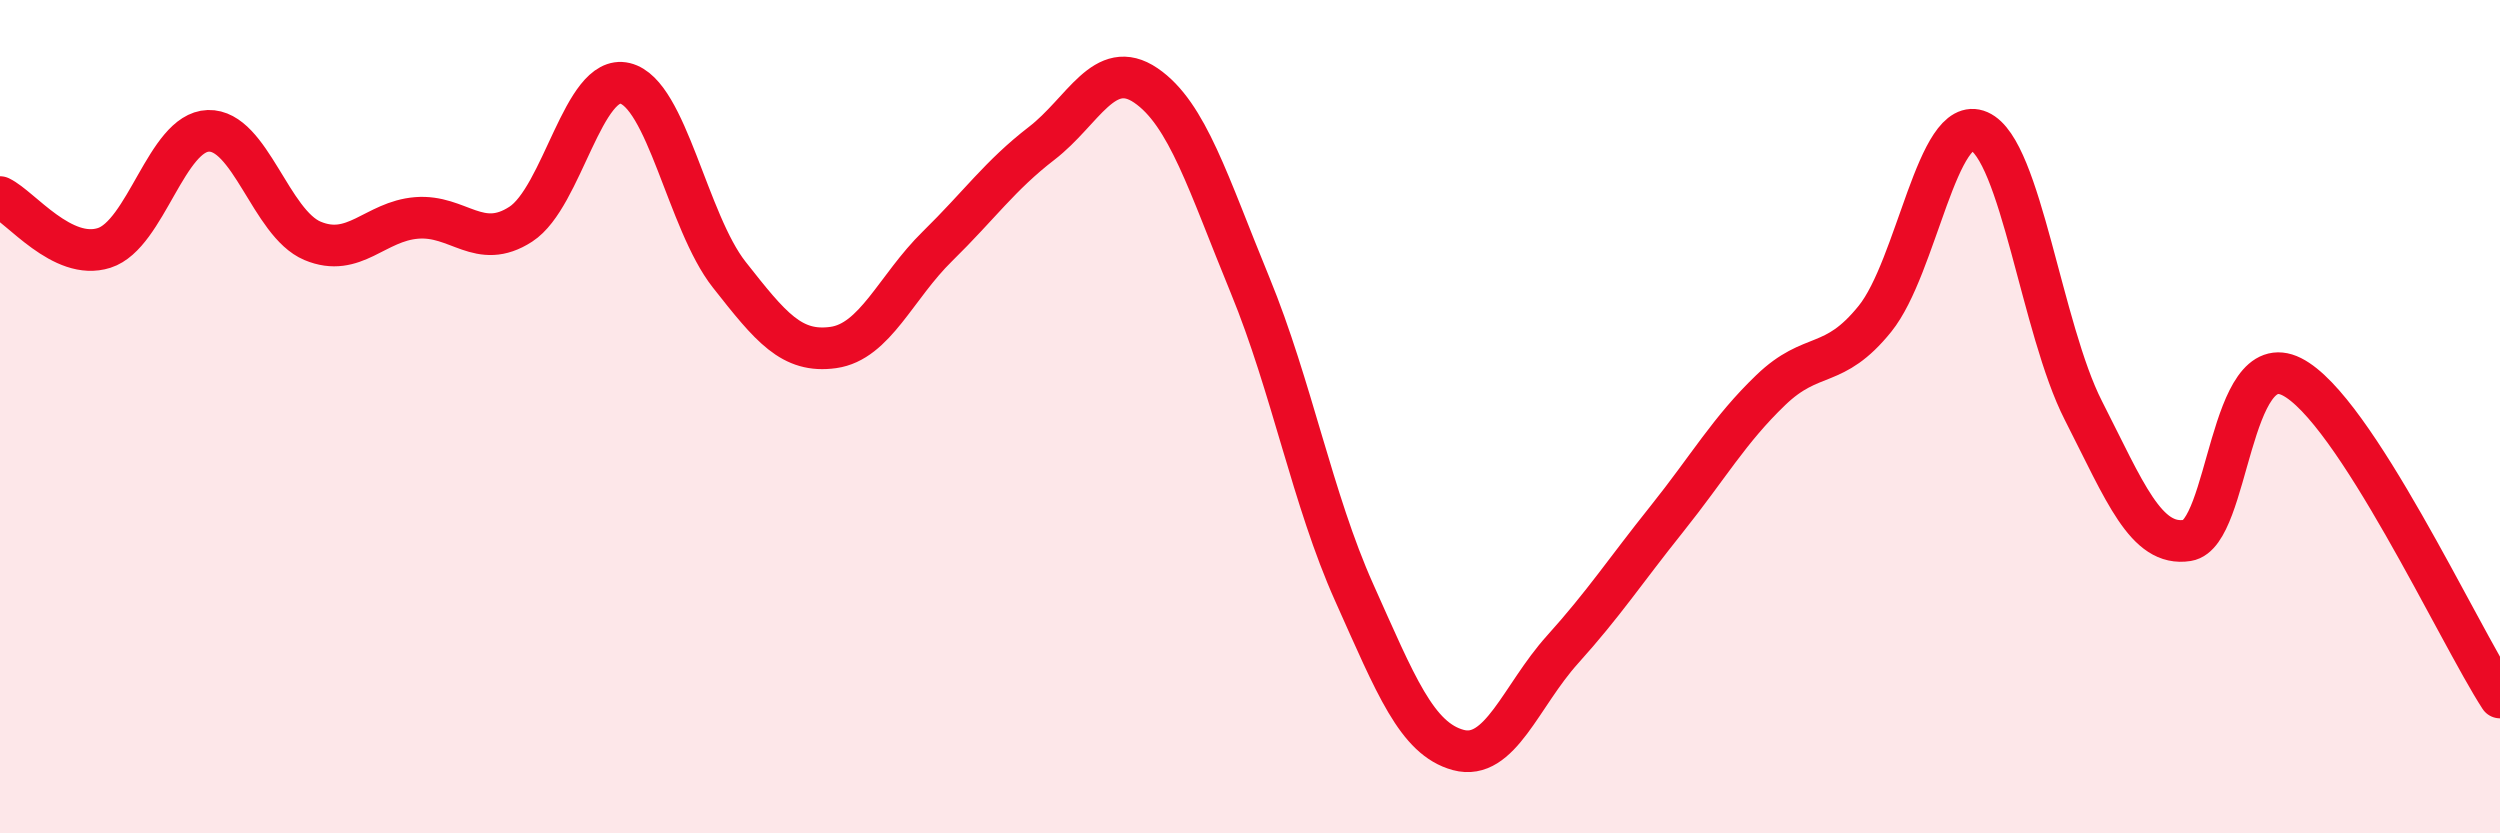
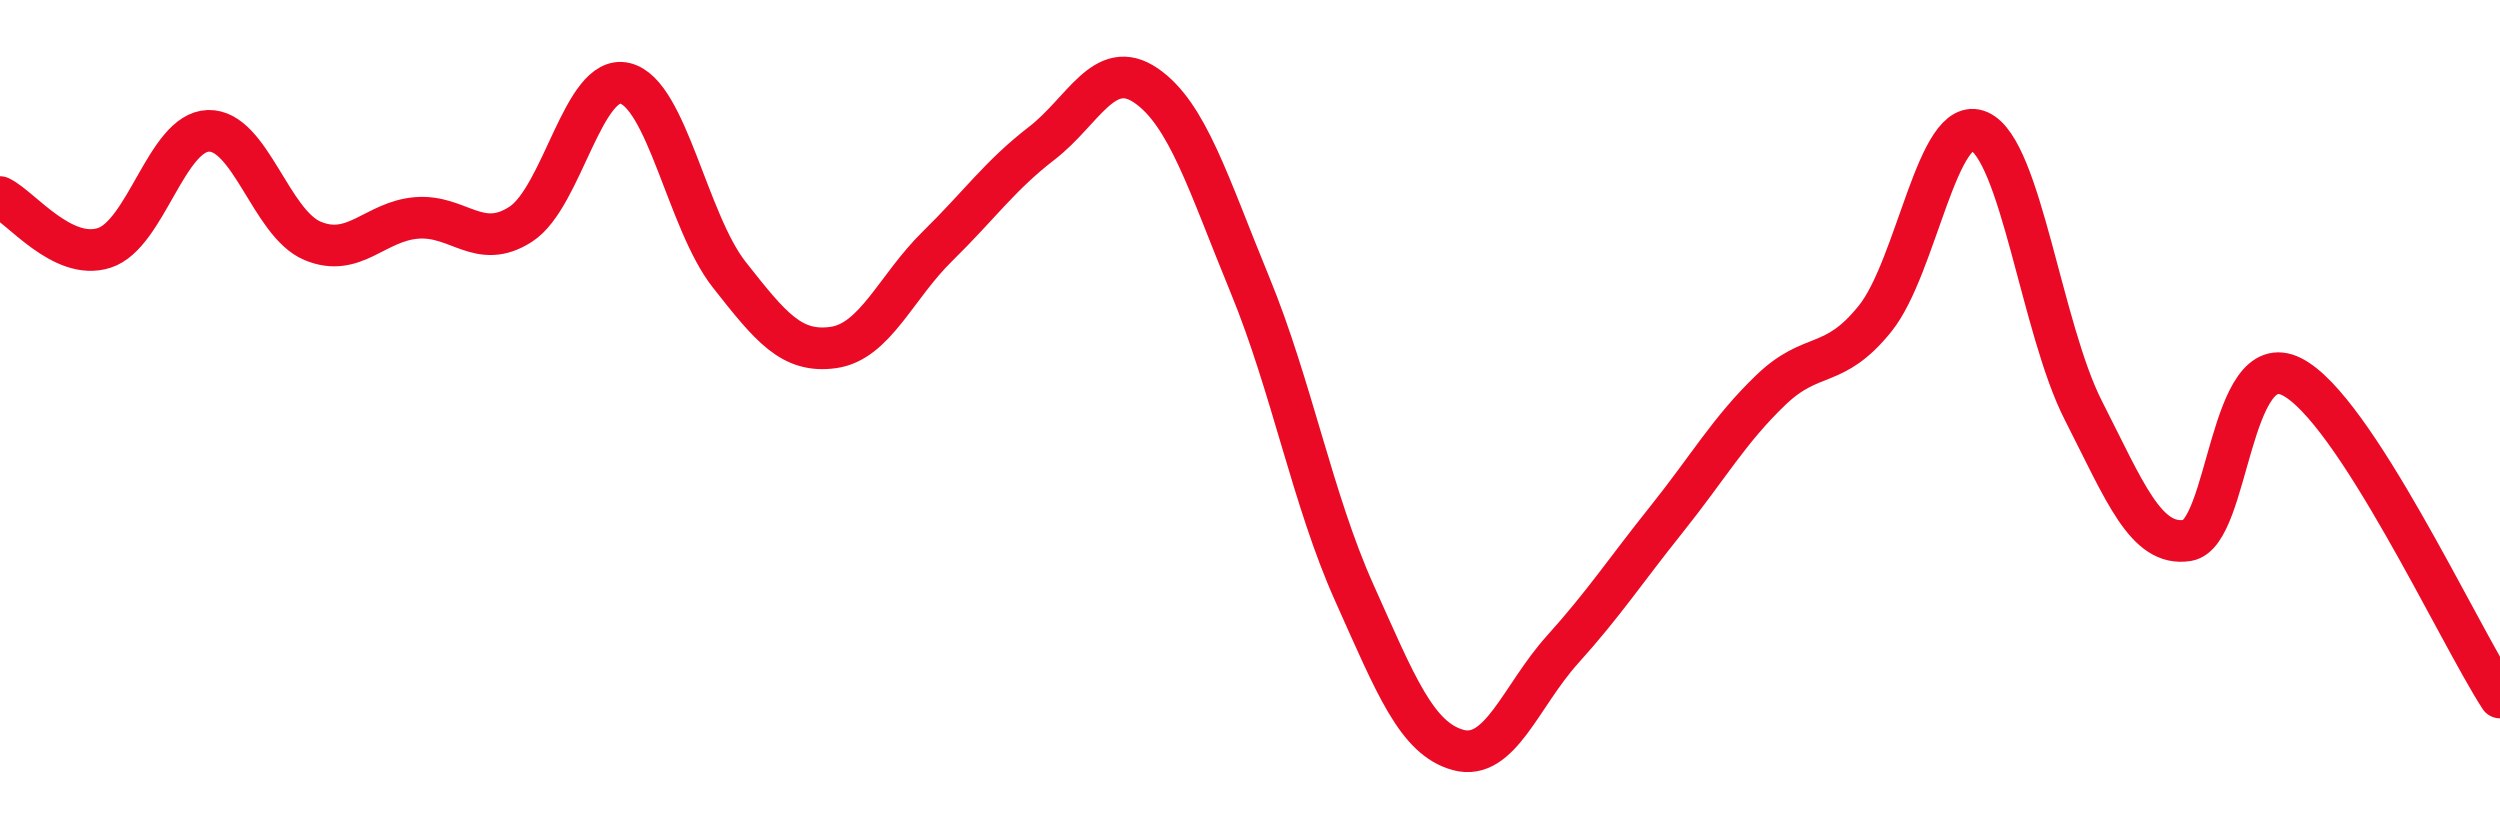
<svg xmlns="http://www.w3.org/2000/svg" width="60" height="20" viewBox="0 0 60 20">
-   <path d="M 0,4.73 C 0.5,4.97 1.5,6.27 2.5,5.95 C 3.5,5.63 4,3.17 5,3.14 C 6,3.11 6.5,5.36 7.5,5.78 C 8.5,6.2 9,5.31 10,5.23 C 11,5.15 11.5,6.03 12.5,5.38 C 13.5,4.73 14,1.76 15,2 C 16,2.24 16.5,5.32 17.5,6.59 C 18.5,7.86 19,8.48 20,8.34 C 21,8.2 21.5,6.89 22.5,5.91 C 23.5,4.93 24,4.21 25,3.44 C 26,2.67 26.5,1.37 27.5,2.05 C 28.5,2.73 29,4.41 30,6.84 C 31,9.27 31.5,11.99 32.5,14.22 C 33.5,16.45 34,17.73 35,18 C 36,18.27 36.5,16.7 37.5,15.59 C 38.5,14.48 39,13.71 40,12.46 C 41,11.21 41.5,10.32 42.5,9.36 C 43.5,8.4 44,8.89 45,7.65 C 46,6.41 46.5,2.71 47.5,3.15 C 48.5,3.59 49,7.89 50,9.85 C 51,11.81 51.5,13.13 52.5,12.97 C 53.5,12.81 53.5,8.29 55,9.04 C 56.5,9.79 59,15.2 60,16.74L60 20L0 20Z" fill="#EB0A25" opacity="0.1" stroke-linecap="round" stroke-linejoin="round" />
  <path d="M 0,4.73 C 0.5,4.97 1.5,6.27 2.5,5.95 C 3.5,5.63 4,3.17 5,3.14 C 6,3.11 6.5,5.36 7.5,5.78 C 8.5,6.2 9,5.31 10,5.23 C 11,5.15 11.5,6.03 12.5,5.38 C 13.5,4.73 14,1.76 15,2 C 16,2.24 16.5,5.32 17.5,6.59 C 18.5,7.86 19,8.48 20,8.34 C 21,8.2 21.5,6.89 22.5,5.91 C 23.5,4.93 24,4.21 25,3.44 C 26,2.67 26.5,1.37 27.5,2.05 C 28.5,2.73 29,4.41 30,6.84 C 31,9.27 31.5,11.99 32.5,14.22 C 33.5,16.45 34,17.73 35,18 C 36,18.27 36.5,16.7 37.5,15.59 C 38.5,14.48 39,13.71 40,12.46 C 41,11.21 41.5,10.32 42.5,9.36 C 43.5,8.4 44,8.89 45,7.65 C 46,6.41 46.5,2.71 47.5,3.15 C 48.5,3.59 49,7.89 50,9.85 C 51,11.81 51.5,13.13 52.5,12.97 C 53.5,12.81 53.5,8.29 55,9.04 C 56.5,9.79 59,15.2 60,16.74" stroke="#EB0A25" stroke-width="1" fill="none" stroke-linecap="round" stroke-linejoin="round" />
</svg>